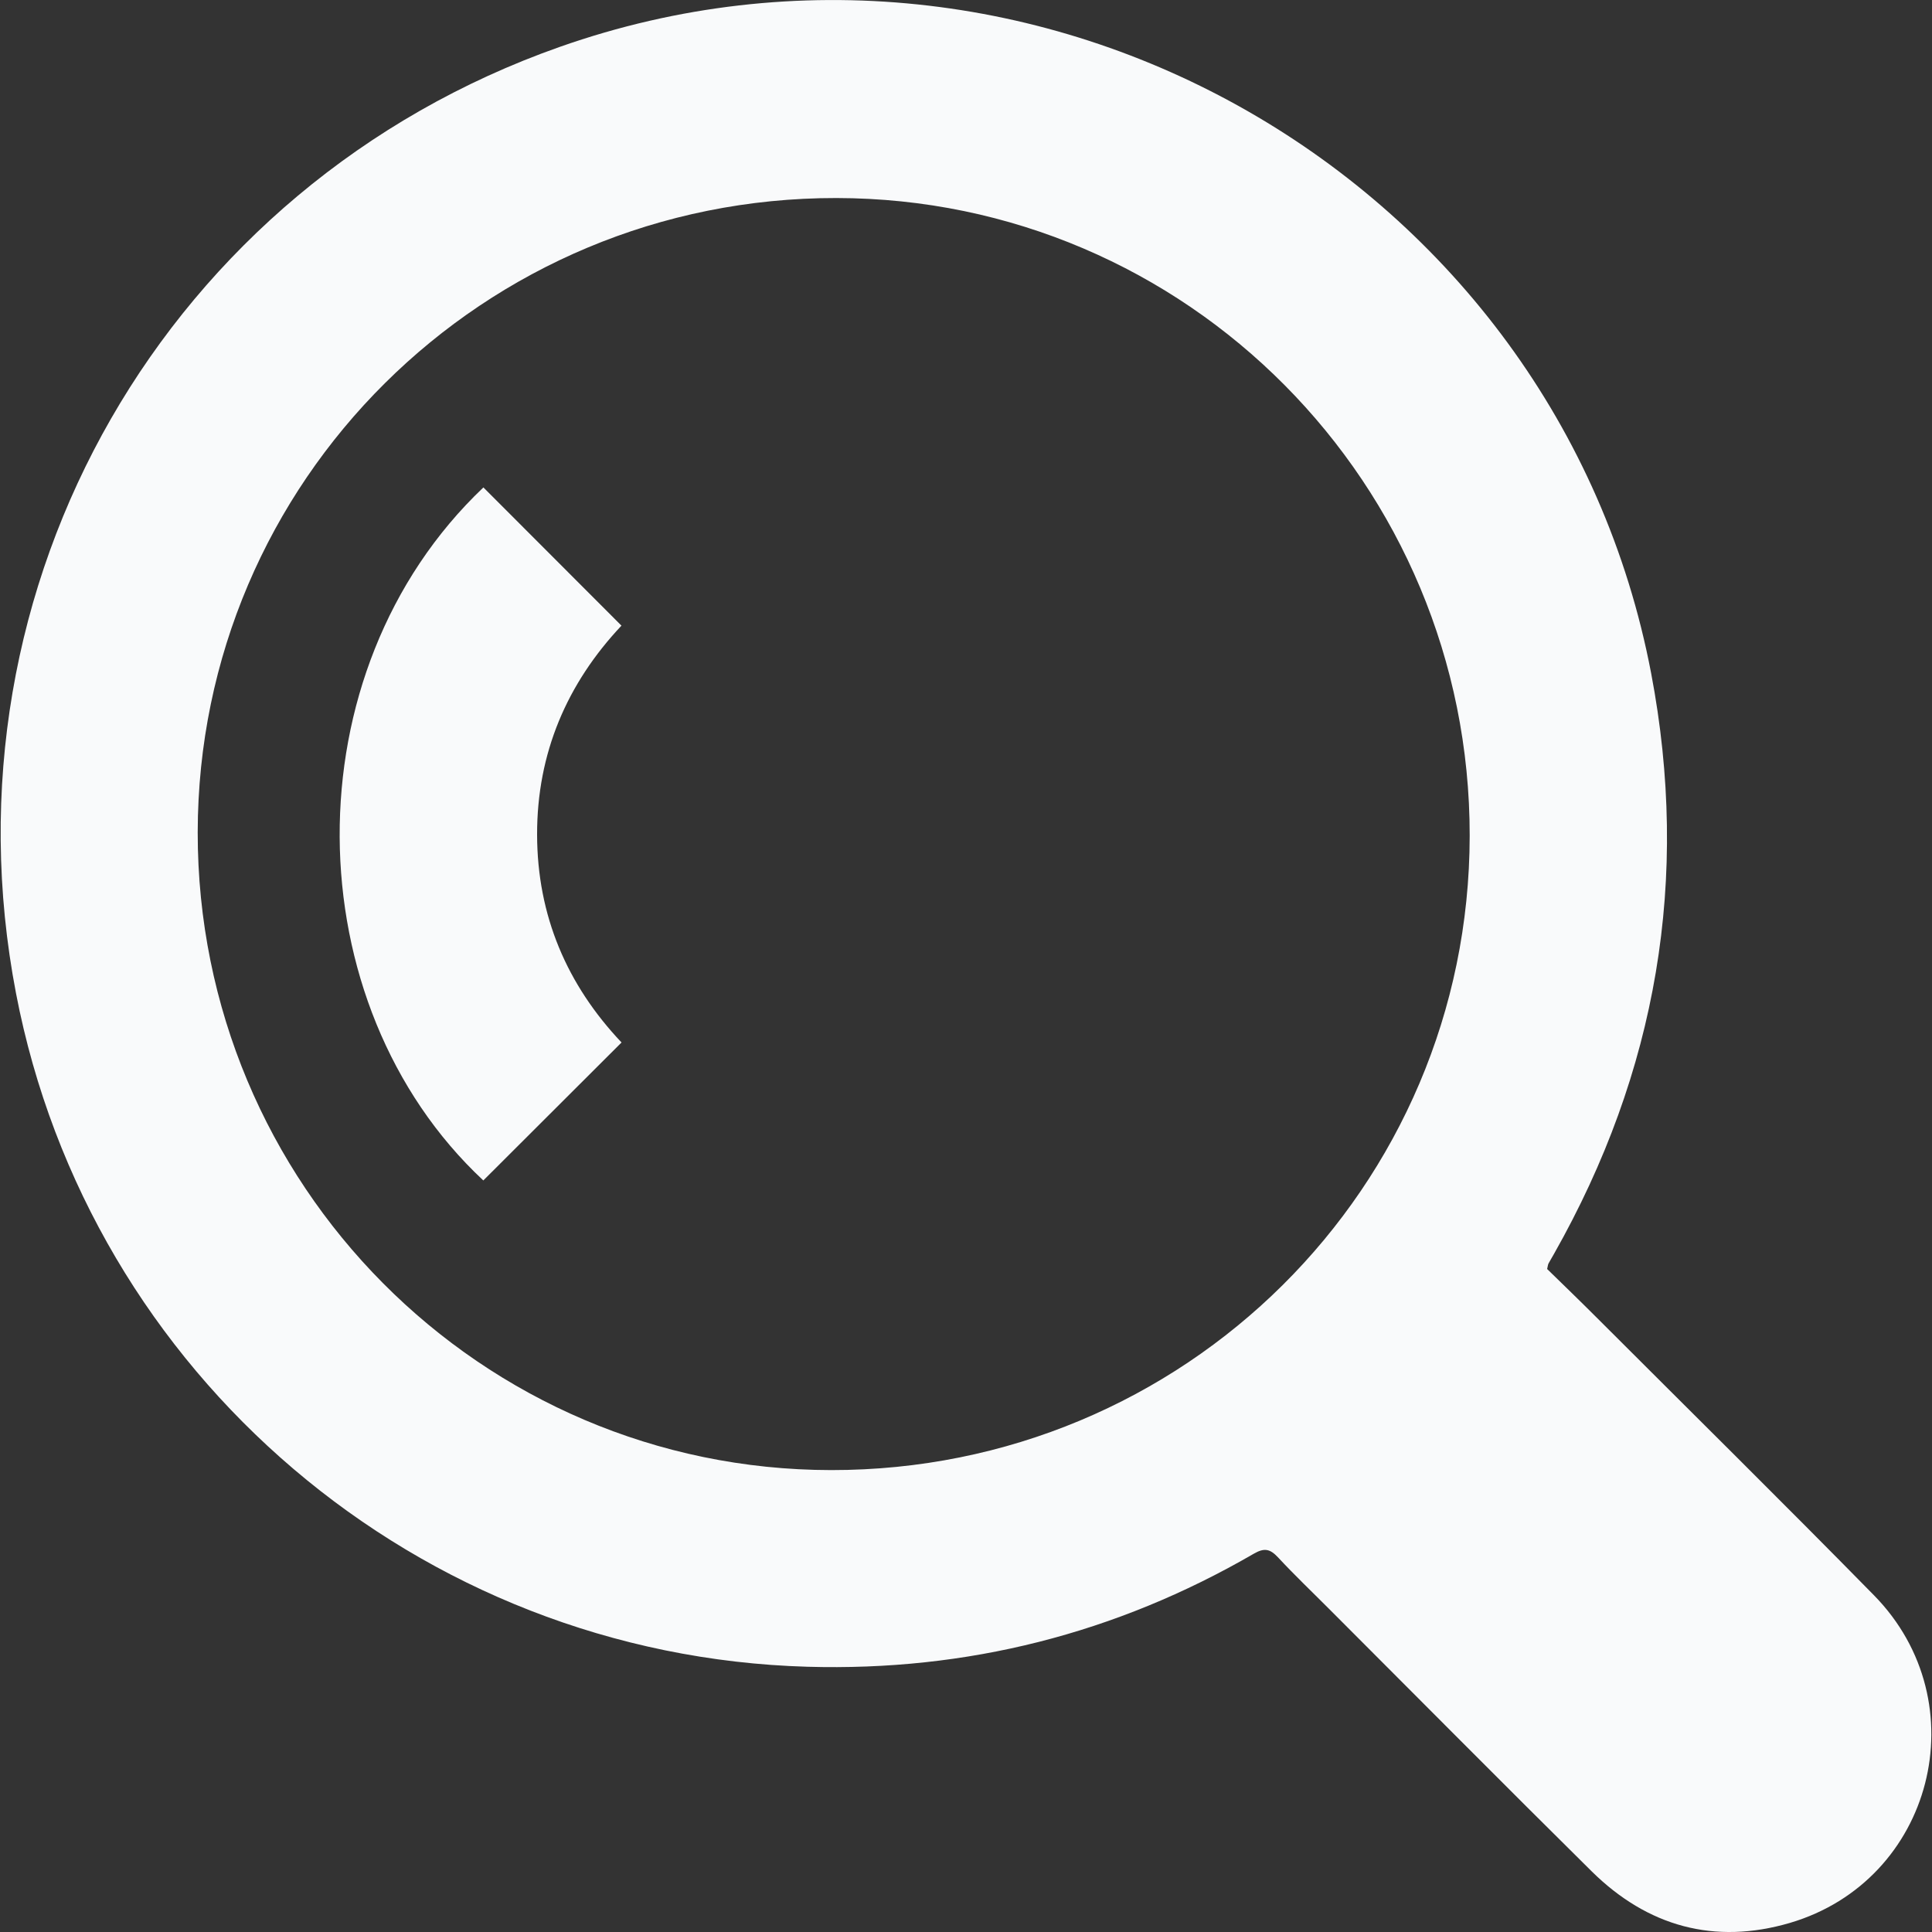
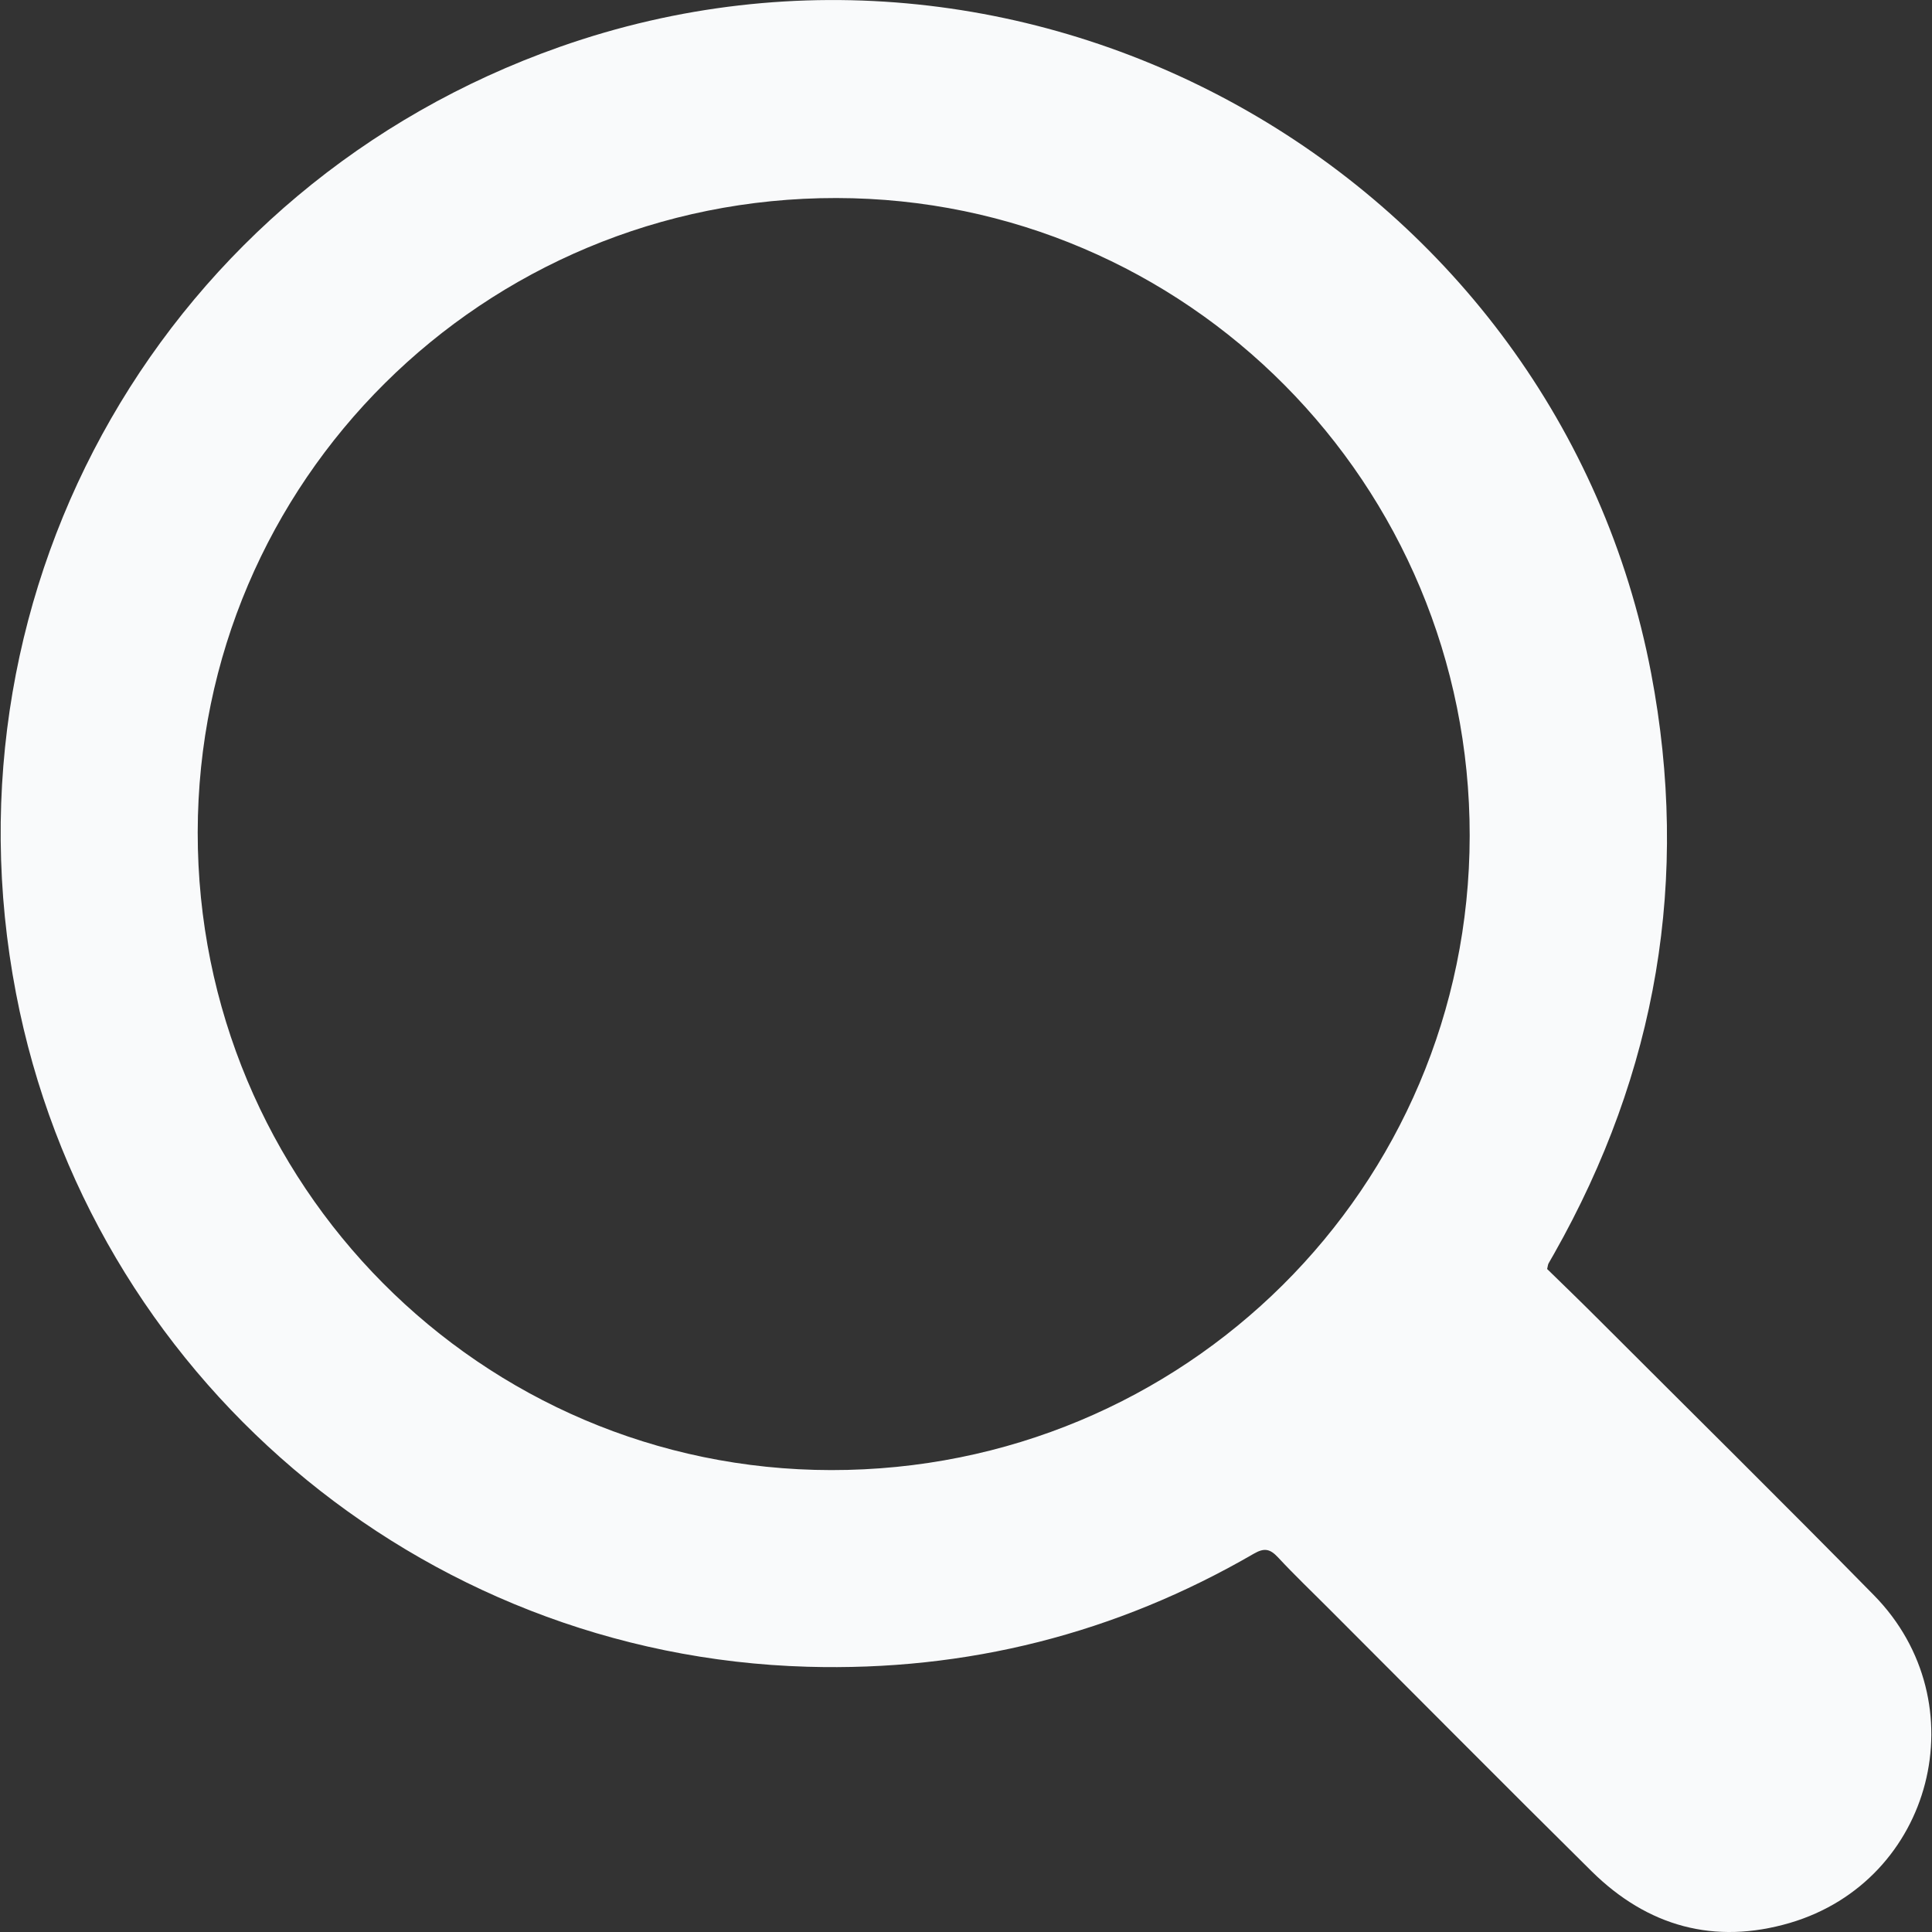
<svg xmlns="http://www.w3.org/2000/svg" width="24" height="24" viewBox="0 0 24 24" fill="none">
  <rect x="0" y="0" width="24" height="24" fill="#333333" stroke="none" />
  <path d="M19.219 15.764C19.417 15.957 19.627 16.16 19.834 16.367C20.983 17.516 22.141 18.658 23.28 19.818C24.584 21.148 24.015 23.362 22.235 23.887C21.298 24.162 20.466 23.931 19.773 23.247C18.683 22.169 17.605 21.081 16.521 19.997C16.305 19.78 16.082 19.568 15.874 19.344C15.775 19.239 15.704 19.226 15.573 19.302C13.859 20.295 12.009 20.762 10.03 20.705C5.205 20.567 1.109 17.08 0.199 12.34C-0.777 7.259 2.07 2.304 6.952 0.583C12.862 -1.5 19.339 2.213 20.511 8.363C20.996 10.912 20.583 13.317 19.305 15.575C19.283 15.615 19.258 15.655 19.236 15.696C19.23 15.707 19.229 15.721 19.219 15.764ZM2.456 10.339C2.452 14.713 5.973 18.258 10.325 18.262C14.714 18.266 18.252 14.752 18.257 10.384C18.262 6.01 14.742 2.465 10.39 2.46C6.005 2.455 2.461 5.975 2.456 10.339Z" fill="#F9FAFB" />
-   <path d="M6.005 6.055C6.573 6.624 7.141 7.192 7.72 7.772C7.044 8.49 6.67 9.355 6.672 10.369C6.674 11.375 7.043 12.234 7.721 12.95C7.142 13.528 6.574 14.095 6.004 14.664C3.658 12.474 3.591 8.347 6.005 6.055Z" fill="#F9FAFB" />
</svg>